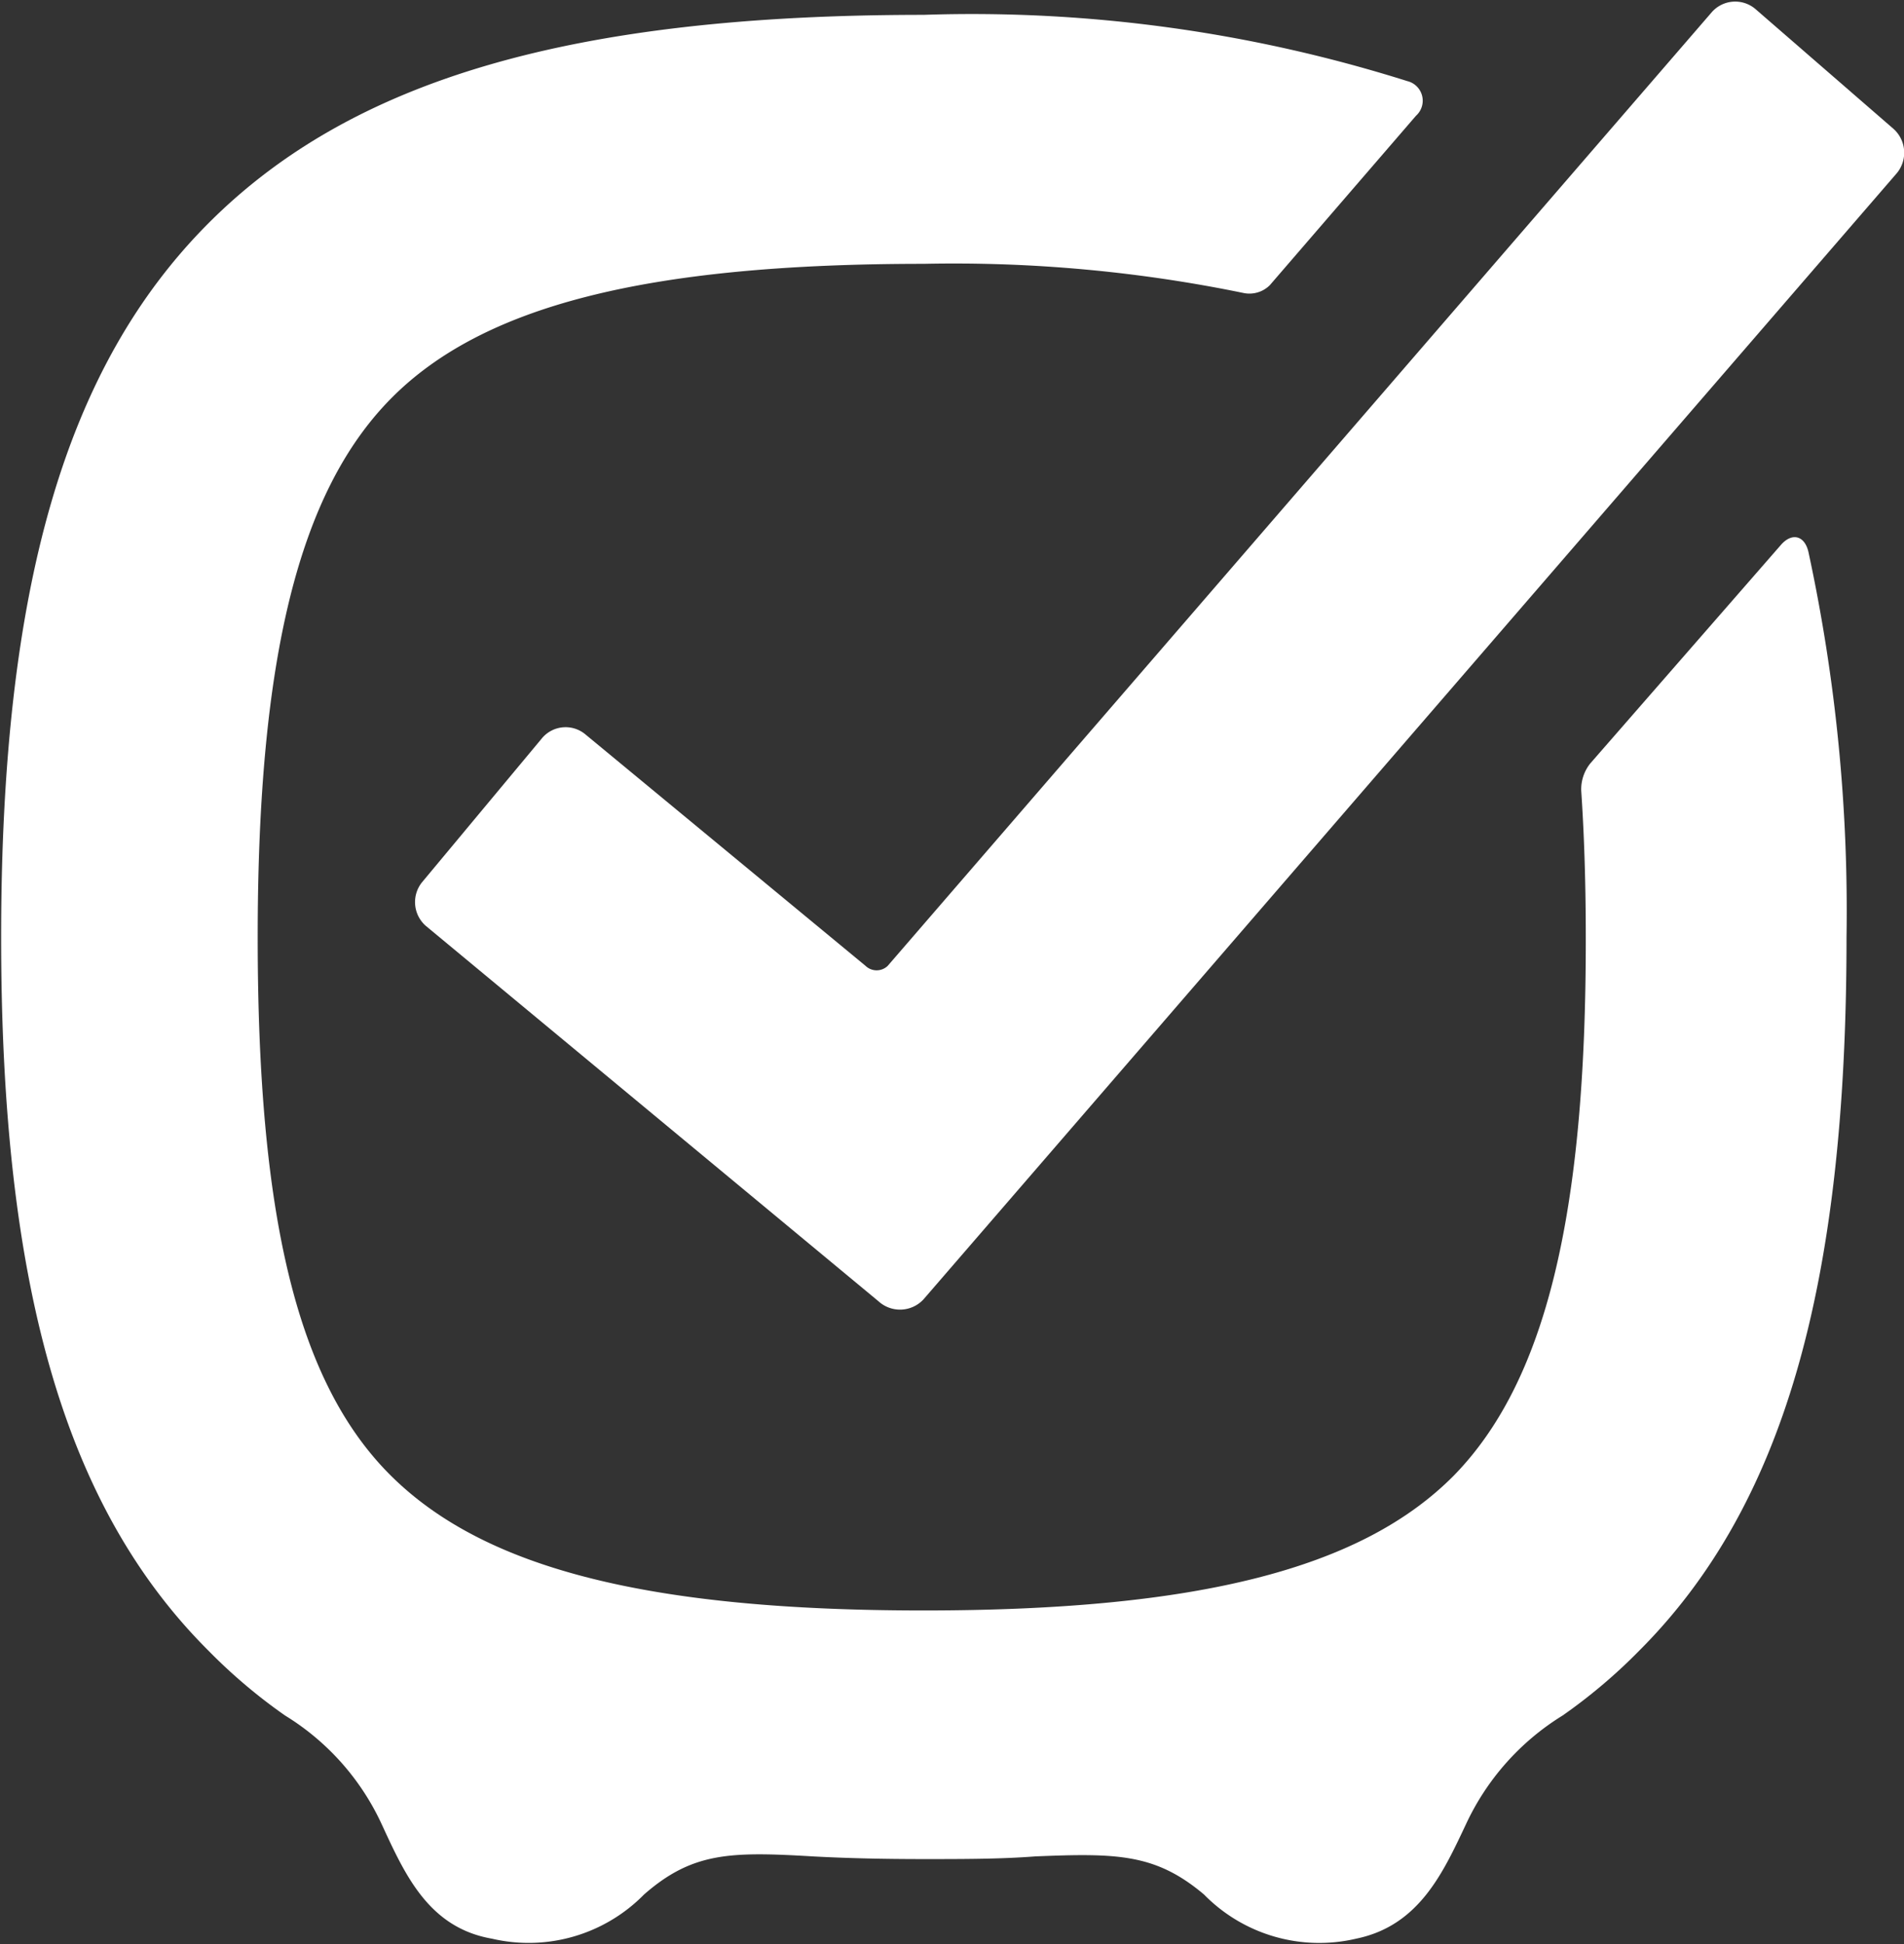
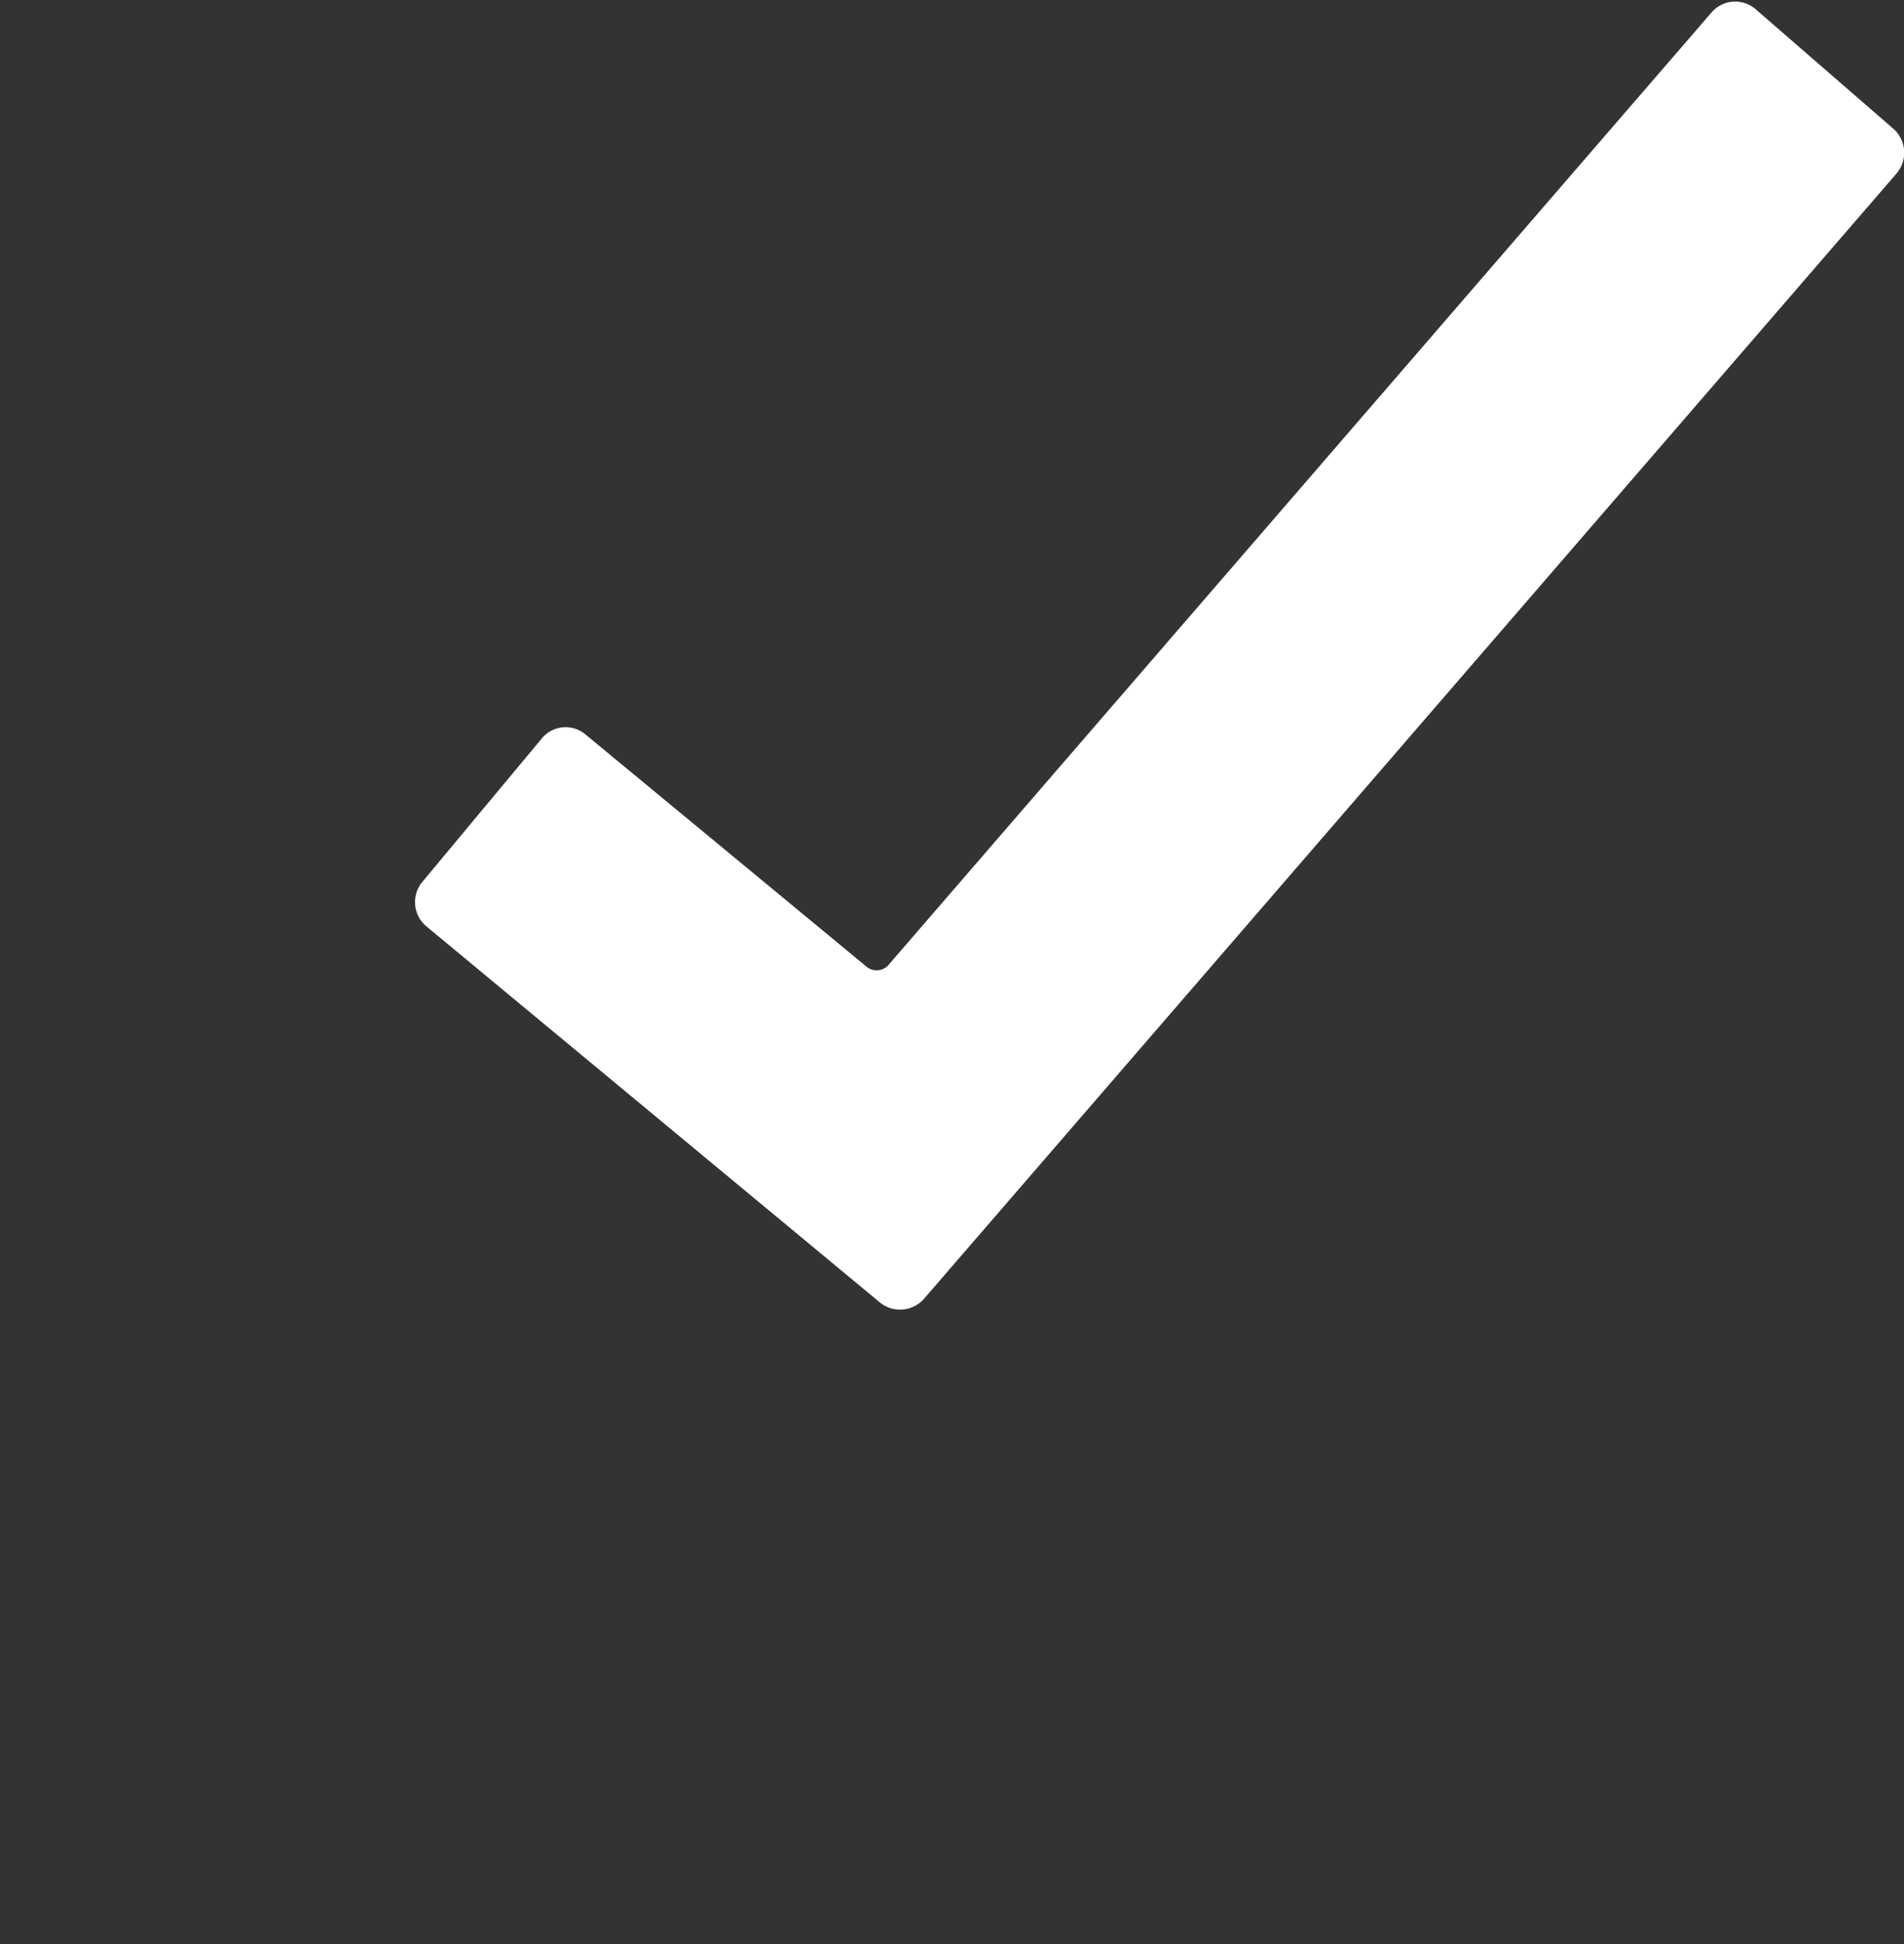
<svg xmlns="http://www.w3.org/2000/svg" id="dp_w_icon" data-name="dp_w_icon" viewBox="0 0 50.02 51.07">
  <rect x="0" y="0" width="50.02" height="51.07" fill="#333333" stroke="none" />
-   <path d="M1615,541.28c-2.42,2.45-6.72,3.55-13.94,3.55s-11.54-1.1-14-3.55-3.49-6.81-3.49-14.13,1.08-11.69,3.49-14.14,6.73-3.55,14-3.55a37.76,37.76,0,0,1,8.43.77.76.76,0,0,0,.67-.21l3.84-4.45a.53.53,0,0,0-.23-.91,38,38,0,0,0-12.71-1.74c-9.21,0-15,1.69-18.77,5.46s-5.46,9.57-5.46,18.77,1.69,15,5.46,18.75a14.27,14.27,0,0,0,2,1.69,6.58,6.58,0,0,1,2.54,2.86c.61,1.32,1.23,2.71,2.89,3a4.25,4.25,0,0,0,4-1.16c1.27-1.11,2.26-1.13,4.44-1,.93.05,1.9.07,2.92.07s2,0,2.91-.07c2.17-.09,3.17-.07,4.44,1a4.24,4.24,0,0,0,4,1.16c1.65-.34,2.28-1.73,2.88-3a6.64,6.64,0,0,1,2.54-2.86,14.27,14.27,0,0,0,2-1.69c3.78-3.77,5.46-9.55,5.46-18.75a44.67,44.67,0,0,0-1-10.12c-.1-.44-.44-.52-.73-.18l-5,5.73a1.09,1.09,0,0,0-.24.71c.08,1.19.12,2.47.12,3.86C1618.47,534.47,1617.39,538.83,1615,541.28Z" transform="translate(-1576.8 -502.53)" style="fill:#fff" />
  <path d="M1599.88,536.71,1588,526.86a.83.83,0,0,1-.11-1.16l3.14-3.77a.81.81,0,0,1,1.15-.11l7.36,6.08a.42.42,0,0,0,.58,0l21.65-25.05a.82.82,0,0,1,1.15-.08l3.63,3.15a.84.84,0,0,1,.08,1.16l-25.57,29.58A.84.84,0,0,1,1599.88,536.71Z" transform="translate(-1576.8 -502.53)" style="fill:#fff" />
</svg>